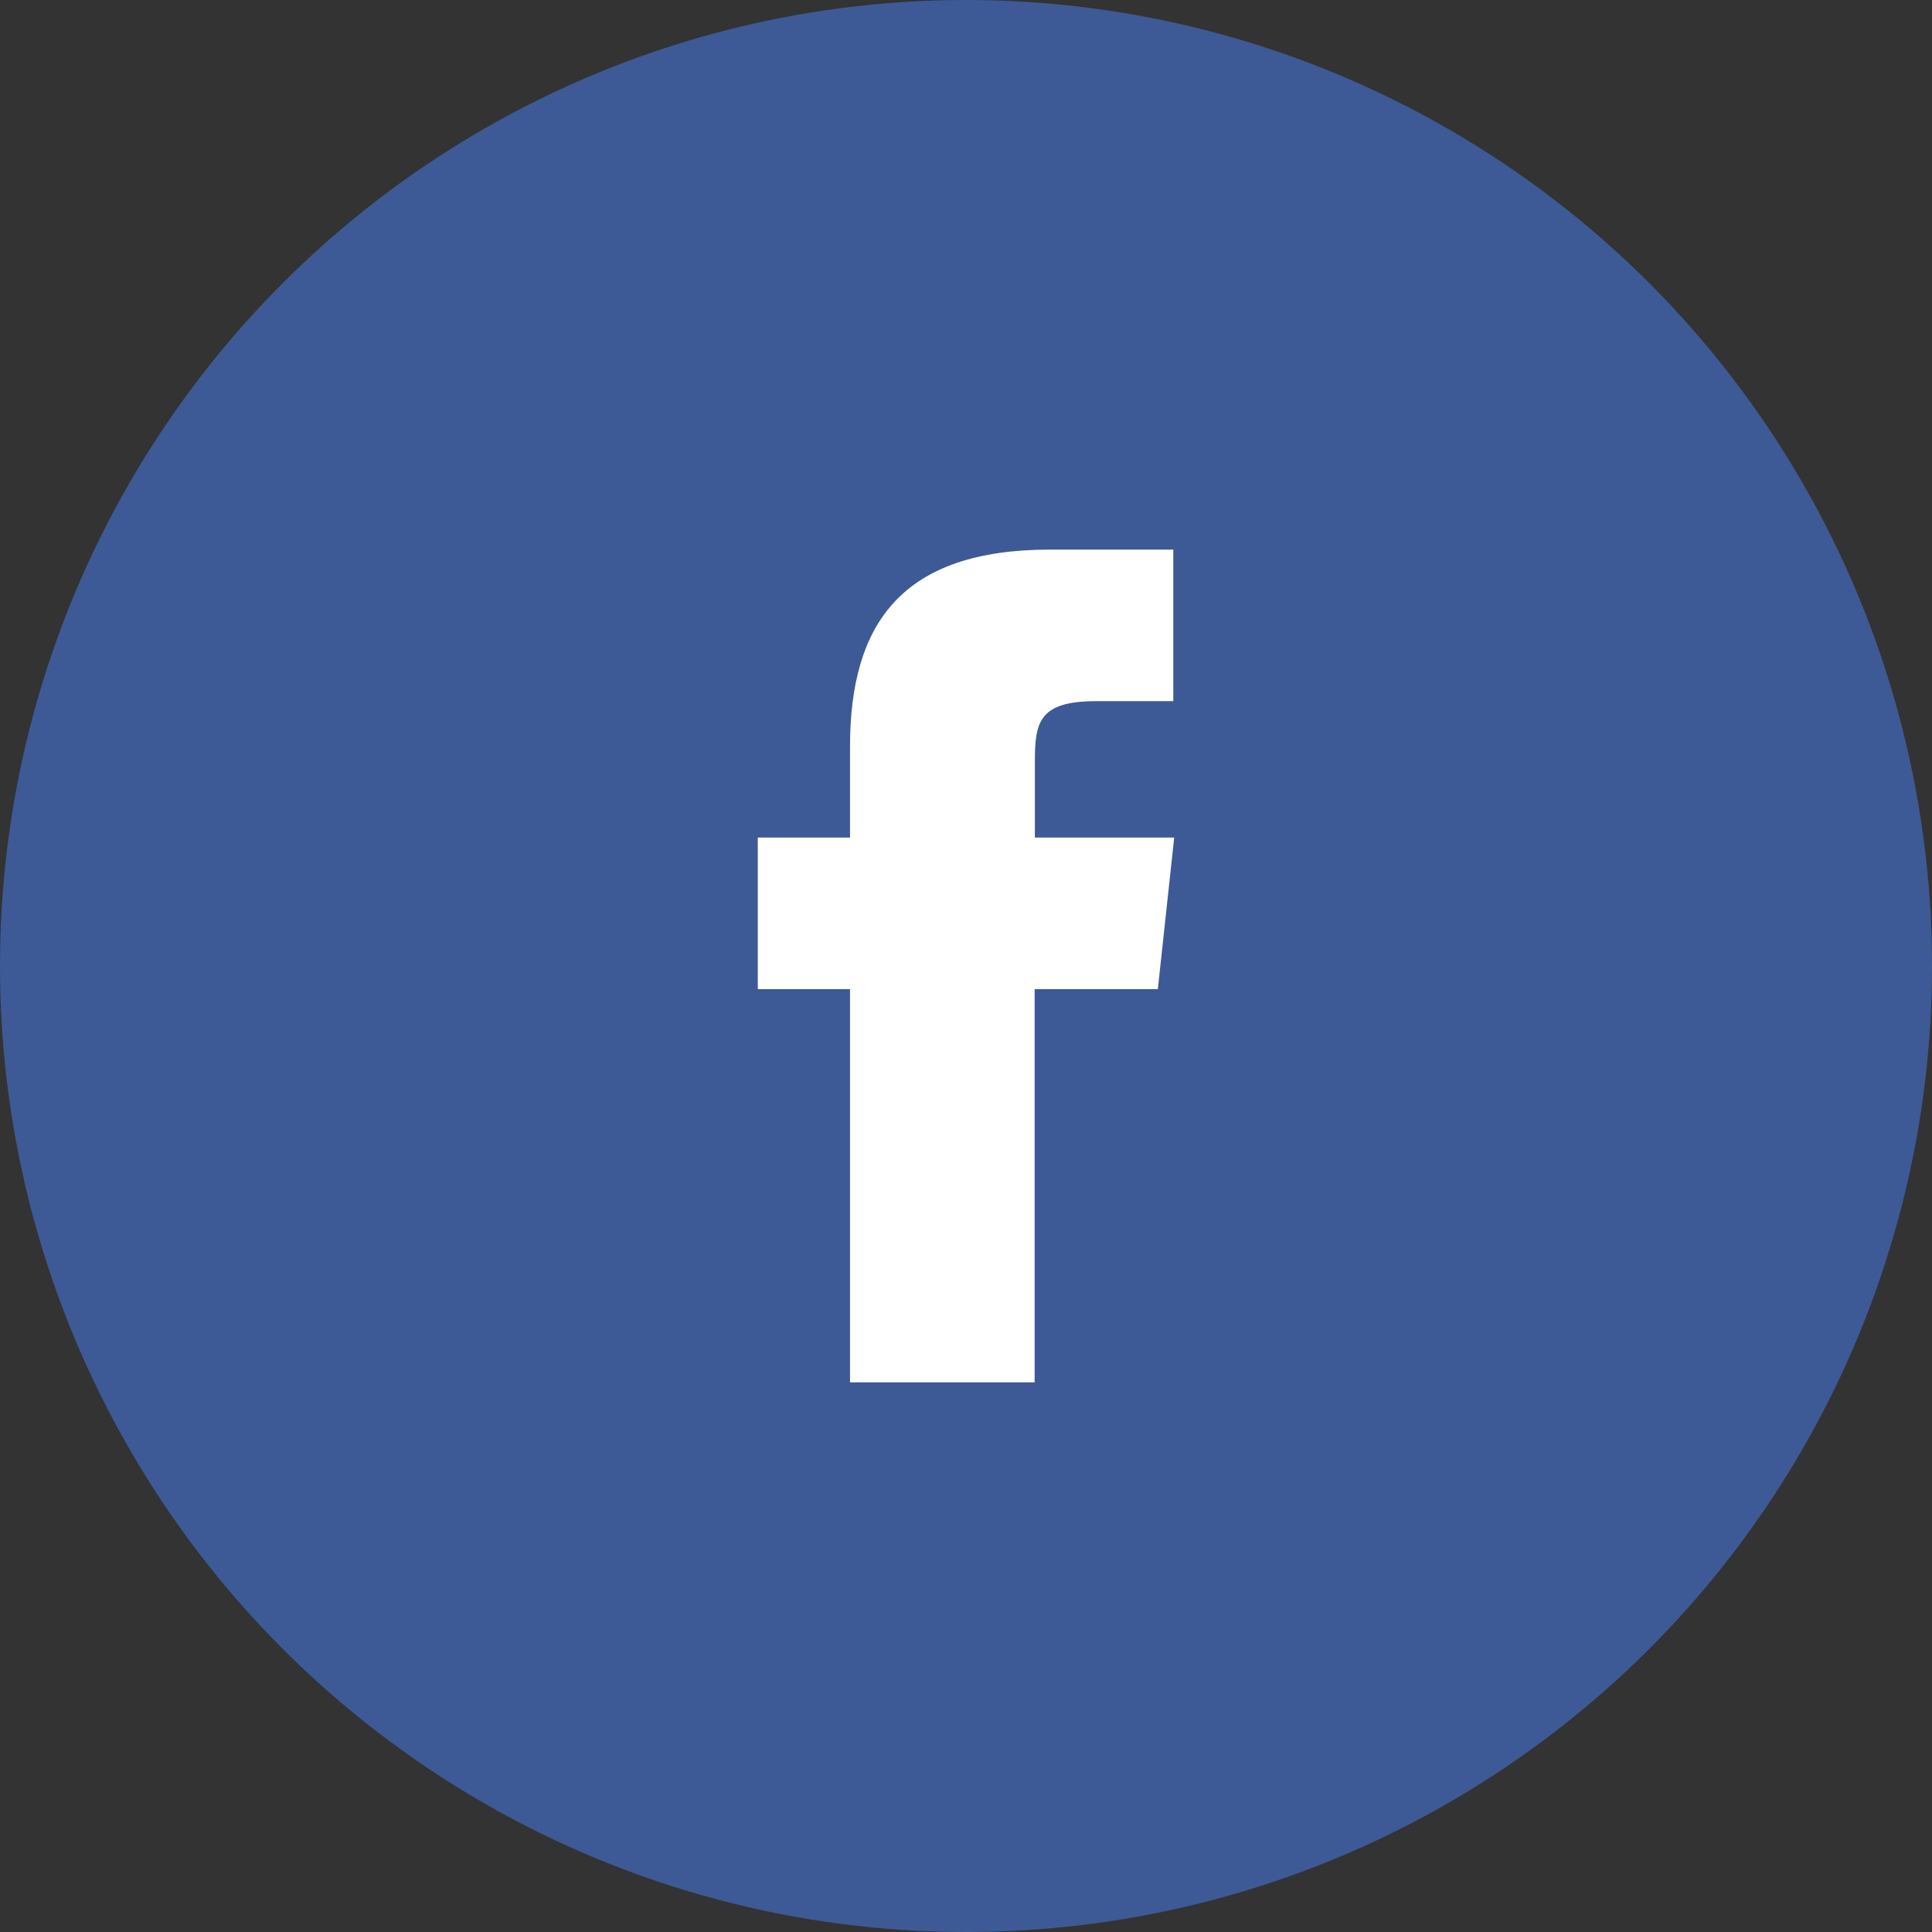
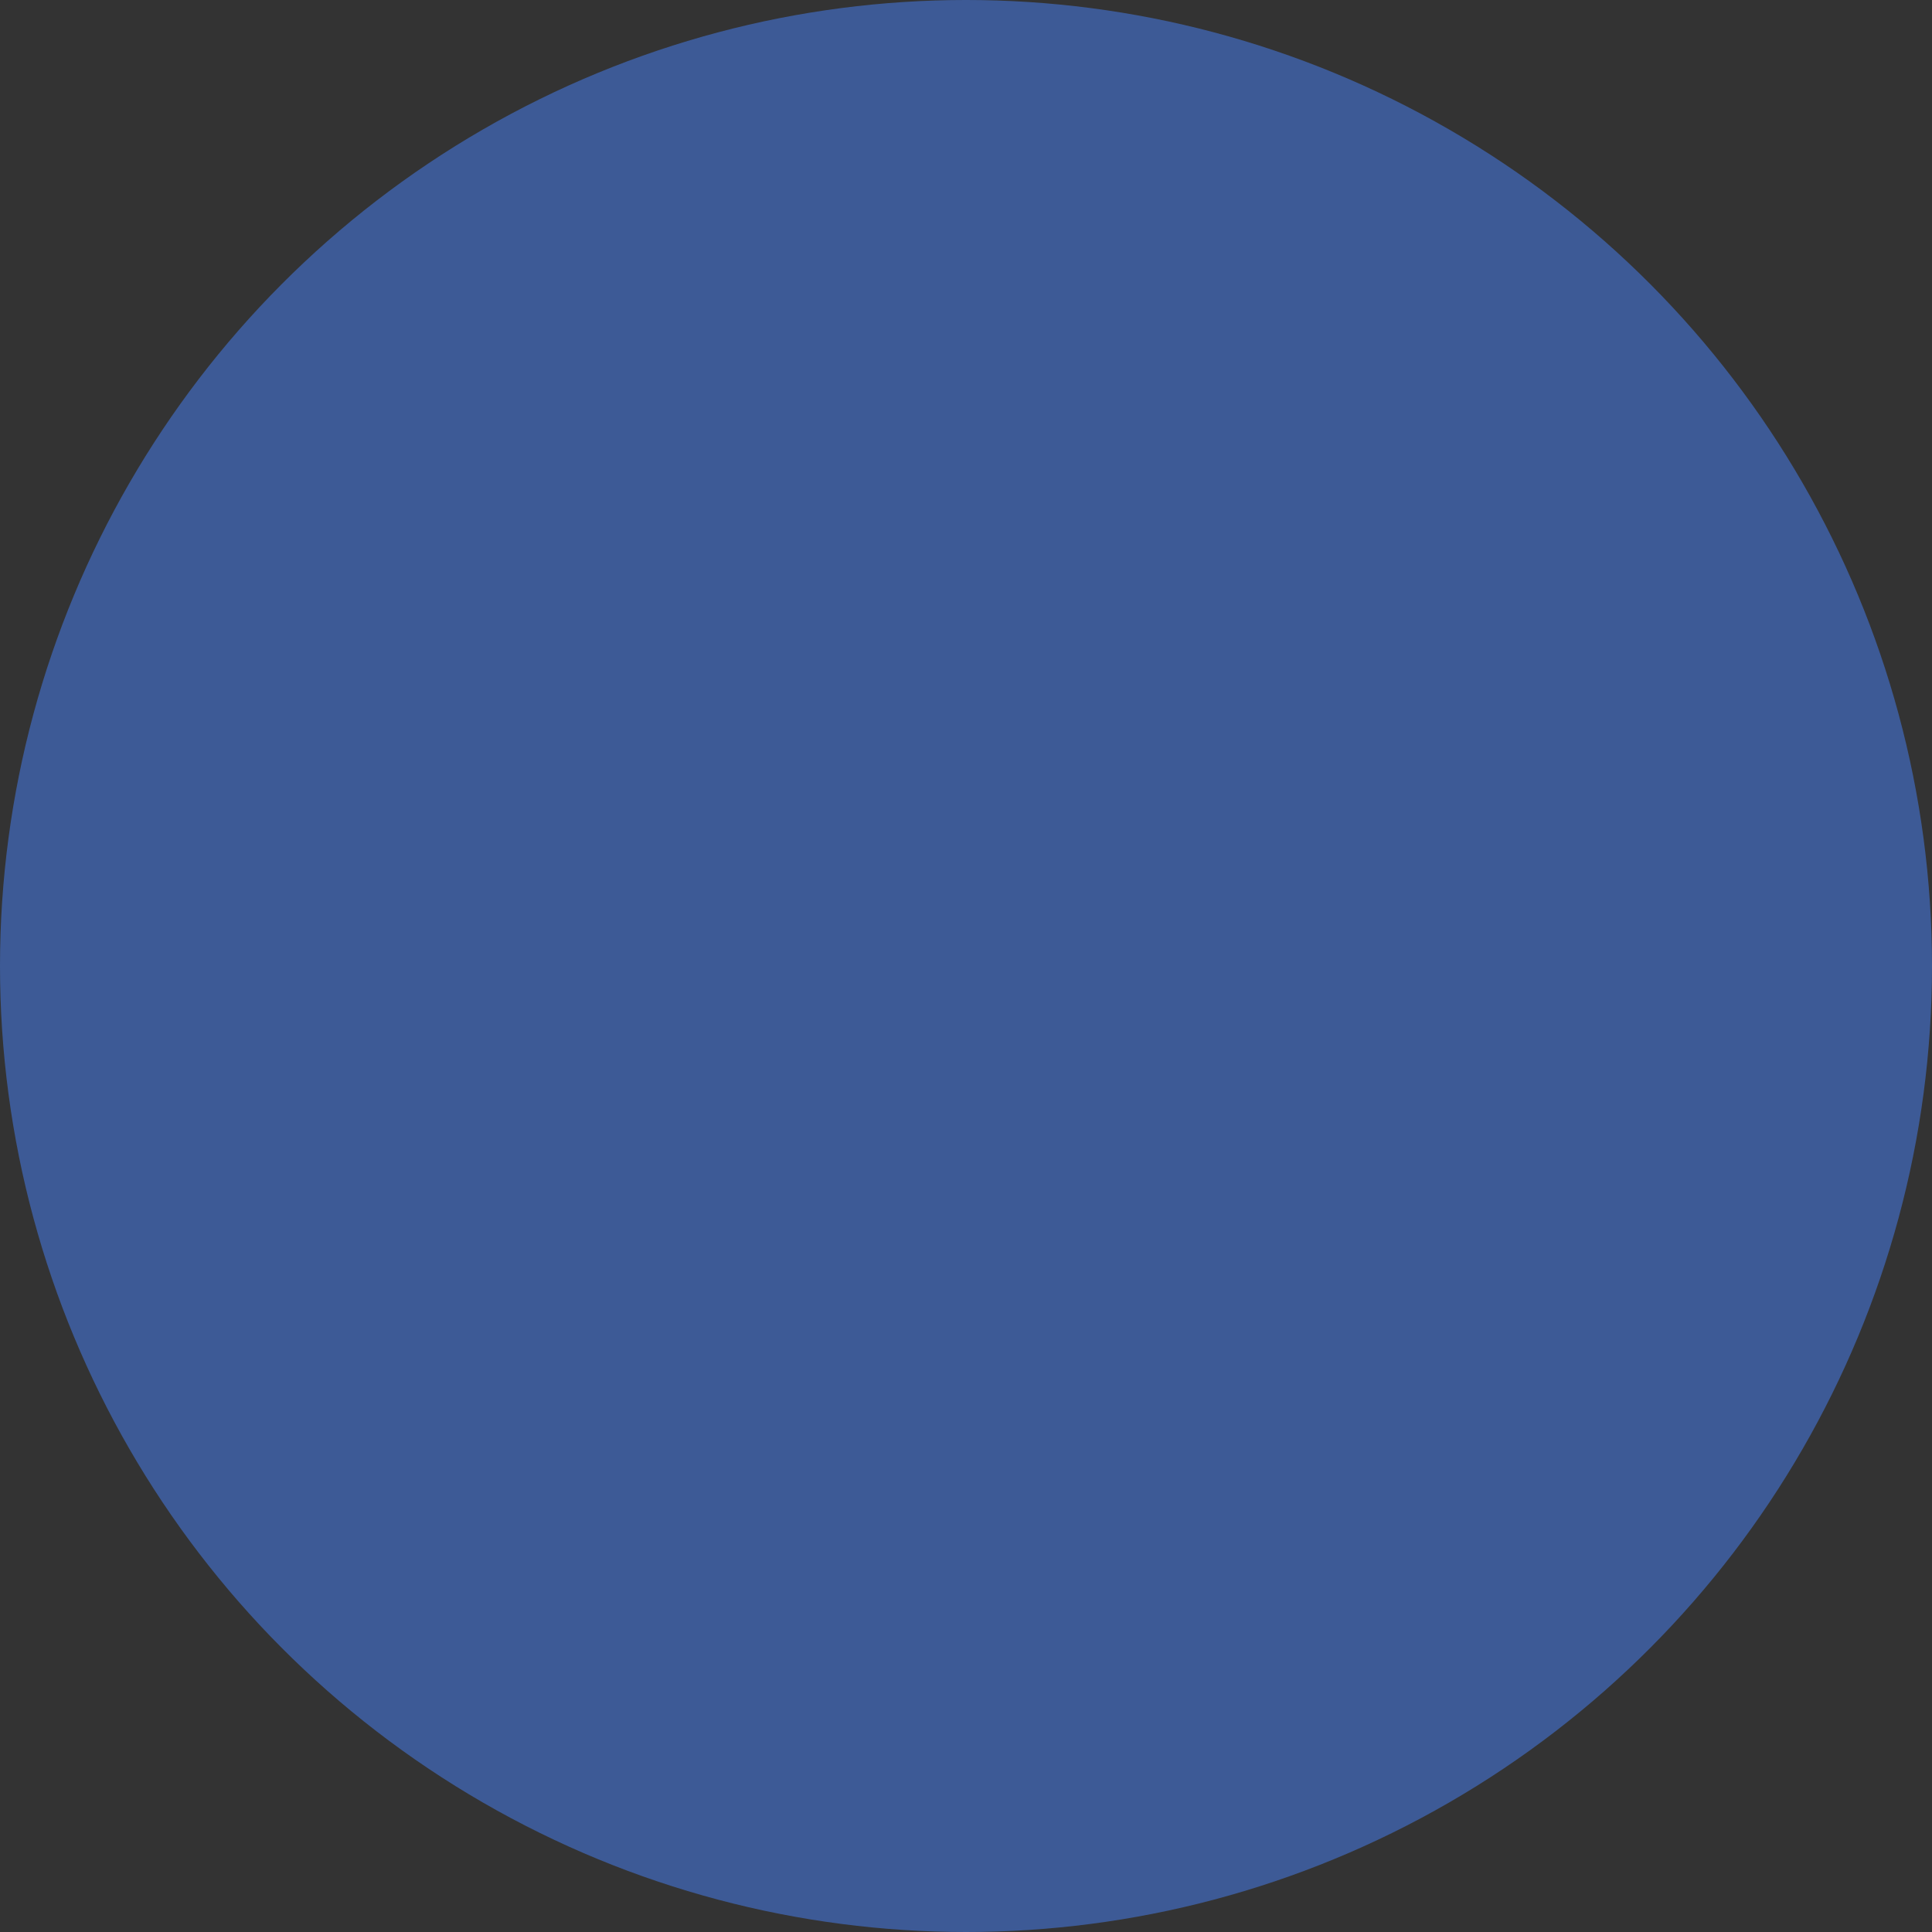
<svg xmlns="http://www.w3.org/2000/svg" id="Facebook" width="34" height="34" viewBox="0 0 34 34">
  <rect x="0" y="0" width="34" height="34" fill="#333333" stroke="none" />
  <circle id="Oval" cx="17" cy="17" r="17" fill="#3d5a96" />
-   <path id="Facebook-2" data-name="Facebook" d="M4.872,14.655H1.623V7.735H0V5.068H1.623v-1.6C1.623,1.294,2.54,0,5.144,0H7.312V2.667H5.958c-1.014,0-1.082.372-1.082,1.068l0,1.333H7.328L7.04,7.735H4.872v6.92Z" transform="translate(13.336 9.672)" fill="#fff" />
</svg>